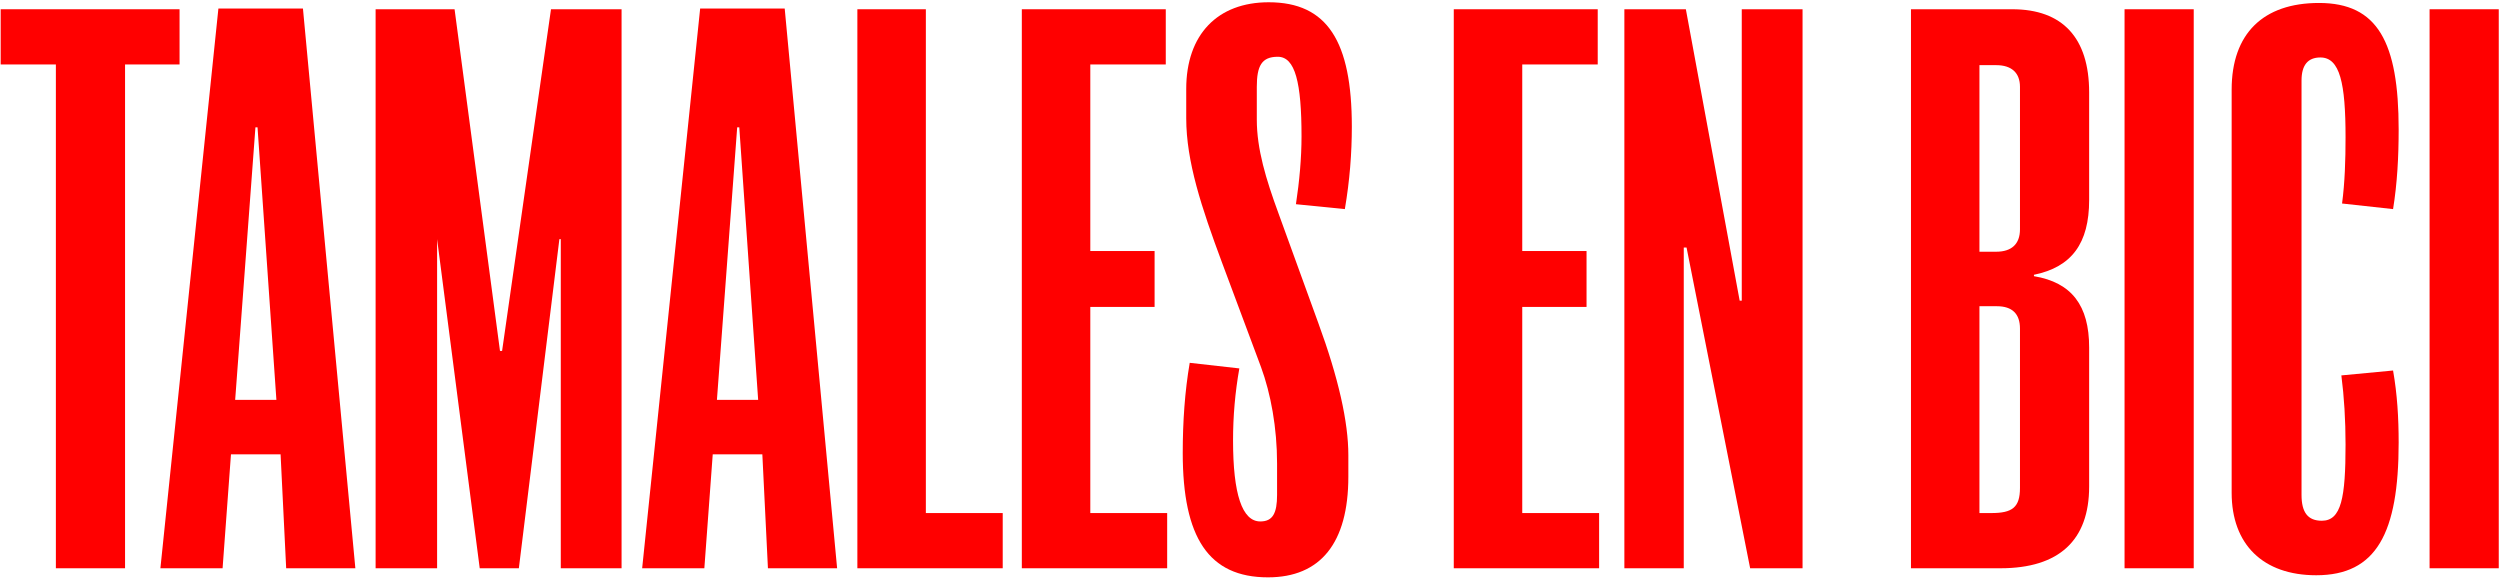
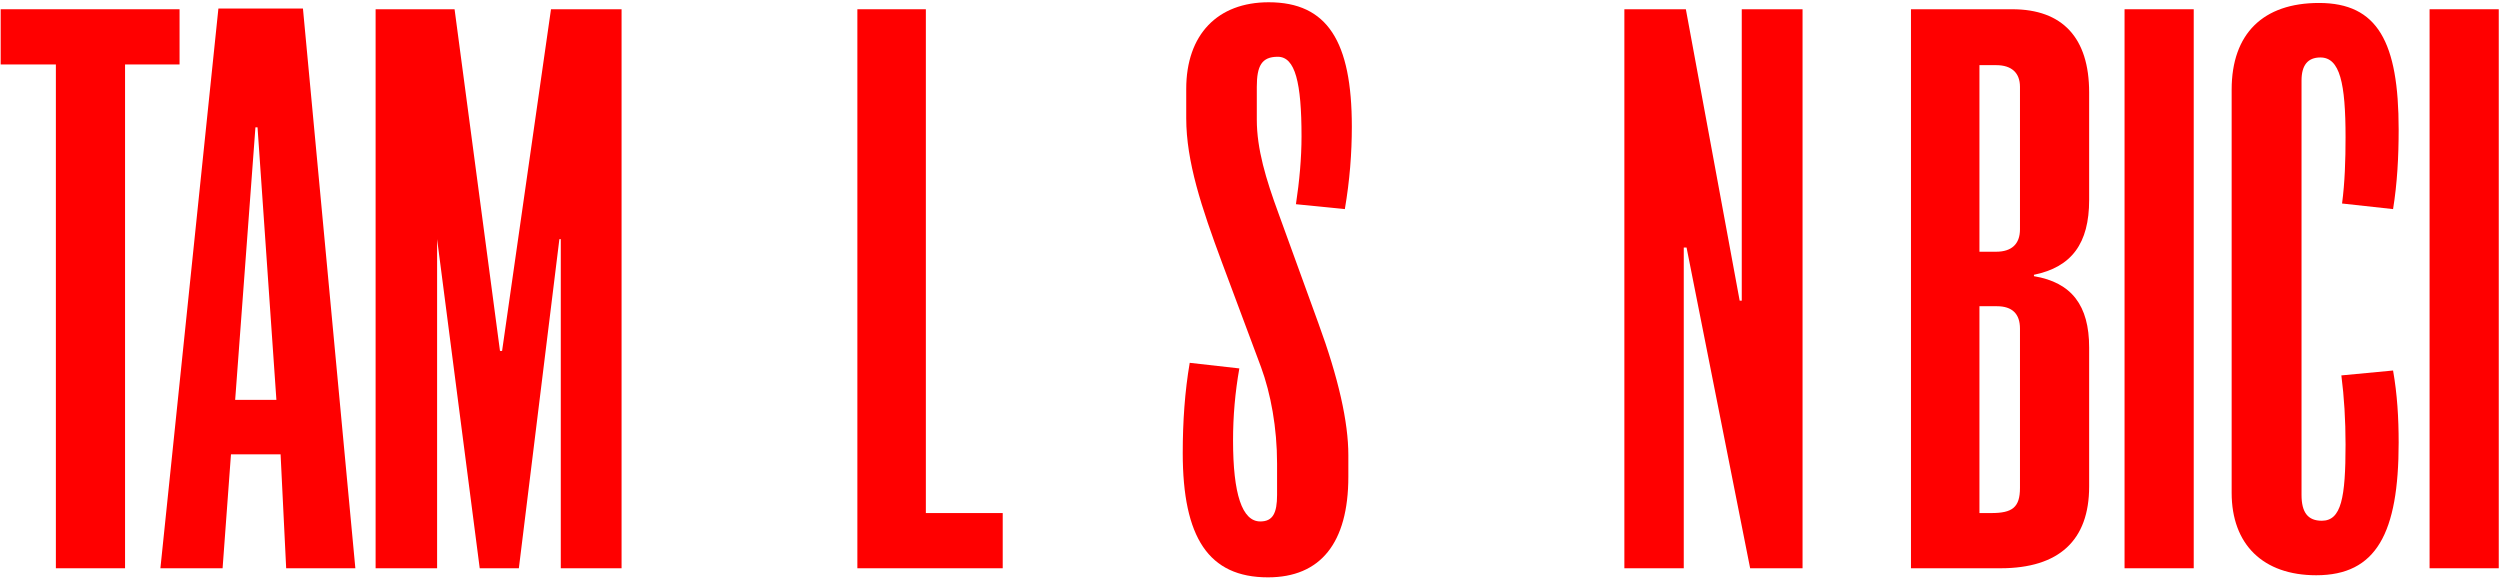
<svg xmlns="http://www.w3.org/2000/svg" width="644" height="149" viewBox="0 0 644 149" fill="none">
  <path d="M46.253 16.604V2.384H0.173V16.604H14.393V146.384H32.213V16.604H46.253Z" fill="#FF0000" />
  <path d="M91.539 146.384L78.039 2.204H56.259L41.319 146.384H57.339L59.499 117.044H72.279L73.719 146.384H91.539ZM71.199 103.004H60.579L65.799 32.804H66.339L71.199 103.004Z" fill="#FF0000" />
  <path d="M160.117 146.384V2.384H141.937L129.337 90.404H128.797L117.097 2.384H96.757V146.384H112.597V61.604L123.577 146.384H133.657L144.097 61.604H144.457V146.384H160.117Z" fill="#FF0000" />
-   <path d="M215.64 146.384L202.14 2.204H180.36L165.42 146.384H181.44L183.6 117.044H196.38L197.82 146.384H215.64ZM195.3 103.004H184.68L189.9 32.804H190.44L195.3 103.004Z" fill="#FF0000" />
  <path d="M258.299 146.384V132.164H238.499V2.384H220.859V146.384H258.299Z" fill="#FF0000" />
-   <path d="M300.662 146.384V132.164H280.862V79.064H297.422V64.664H280.862V16.604H300.302V2.384H263.222V146.384H300.662Z" fill="#FF0000" />
  <path d="M305.573 22.904V30.464C305.573 41.624 309.533 53.504 314.753 67.544L324.833 94.544C327.353 101.384 328.973 110.204 328.973 119.384V127.484C328.973 132.164 327.893 134.324 324.653 134.324C319.973 134.324 317.633 127.304 317.633 113.444C317.633 107.144 318.173 101.024 319.253 94.904L306.473 93.464C305.213 100.844 304.673 108.584 304.673 116.684C304.673 138.464 311.333 148.724 326.633 148.724C340.133 148.724 347.333 139.904 347.333 122.804V117.224C347.333 108.764 344.813 97.424 339.593 83.204L329.333 54.944C326.093 46.124 323.753 38.384 323.753 30.824V22.364C323.753 16.964 325.013 14.624 329.153 14.624C333.653 14.624 335.273 21.284 335.273 35.144C335.273 40.724 334.733 46.664 333.833 52.604L346.433 53.864C347.693 46.484 348.233 39.464 348.233 32.624C348.233 10.664 341.933 0.584 326.813 0.584C313.673 0.584 305.573 8.864 305.573 22.904Z" fill="#FF0000" />
-   <path d="M411.932 146.384V132.164H392.132V79.064H408.692V64.664H392.132V16.604H411.572V2.384H374.492V146.384H411.932Z" fill="#FF0000" />
  <path d="M464.337 146.384V2.384H448.677V77.444H448.137L434.277 2.384H418.437V146.384H433.737V63.764H434.457L450.837 146.384H464.337Z" fill="#FF0000" />
  <path d="M538.165 125.324V89.504C538.165 78.704 533.665 72.764 523.945 71.144V70.784C533.665 68.804 538.165 62.684 538.165 51.524V23.804C538.165 9.764 531.325 2.384 518.365 2.384H492.265V146.384H515.305C530.425 146.384 538.165 139.184 538.165 125.324ZM520.345 59.084C520.345 62.864 518.185 64.844 514.225 64.844H509.905V16.784H514.225C518.185 16.784 520.345 18.764 520.345 22.364V59.084ZM520.345 125.684C520.345 130.724 518.365 132.164 512.965 132.164H509.905V78.884H514.405C518.365 78.884 520.345 80.864 520.345 84.644V125.684Z" fill="#FF0000" />
  <path d="M565.104 146.384V2.384H547.284V146.384H565.104Z" fill="#FF0000" />
  <path d="M616.454 95.444L603.134 96.704C603.854 102.284 604.214 108.224 604.214 114.524C604.214 128.204 603.134 134.144 598.094 134.144C594.494 134.144 592.874 131.984 592.874 127.484V20.744C592.874 16.784 594.494 14.804 597.734 14.804C602.774 14.804 604.214 21.464 604.214 35.324C604.214 41.264 604.034 47.024 603.314 52.424L616.454 53.864C617.534 47.204 617.894 40.364 617.894 33.344C617.894 10.844 612.494 0.764 597.374 0.764C582.974 0.764 574.874 8.684 574.874 23.084V126.944C574.874 140.264 582.974 148.184 596.654 148.184C612.134 148.184 617.894 137.384 617.894 113.984C617.894 107.684 617.534 101.564 616.454 95.444Z" fill="#FF0000" />
  <path d="M643.679 146.384V2.384H625.859V146.384H643.679Z" fill="#FF0000" />
</svg>